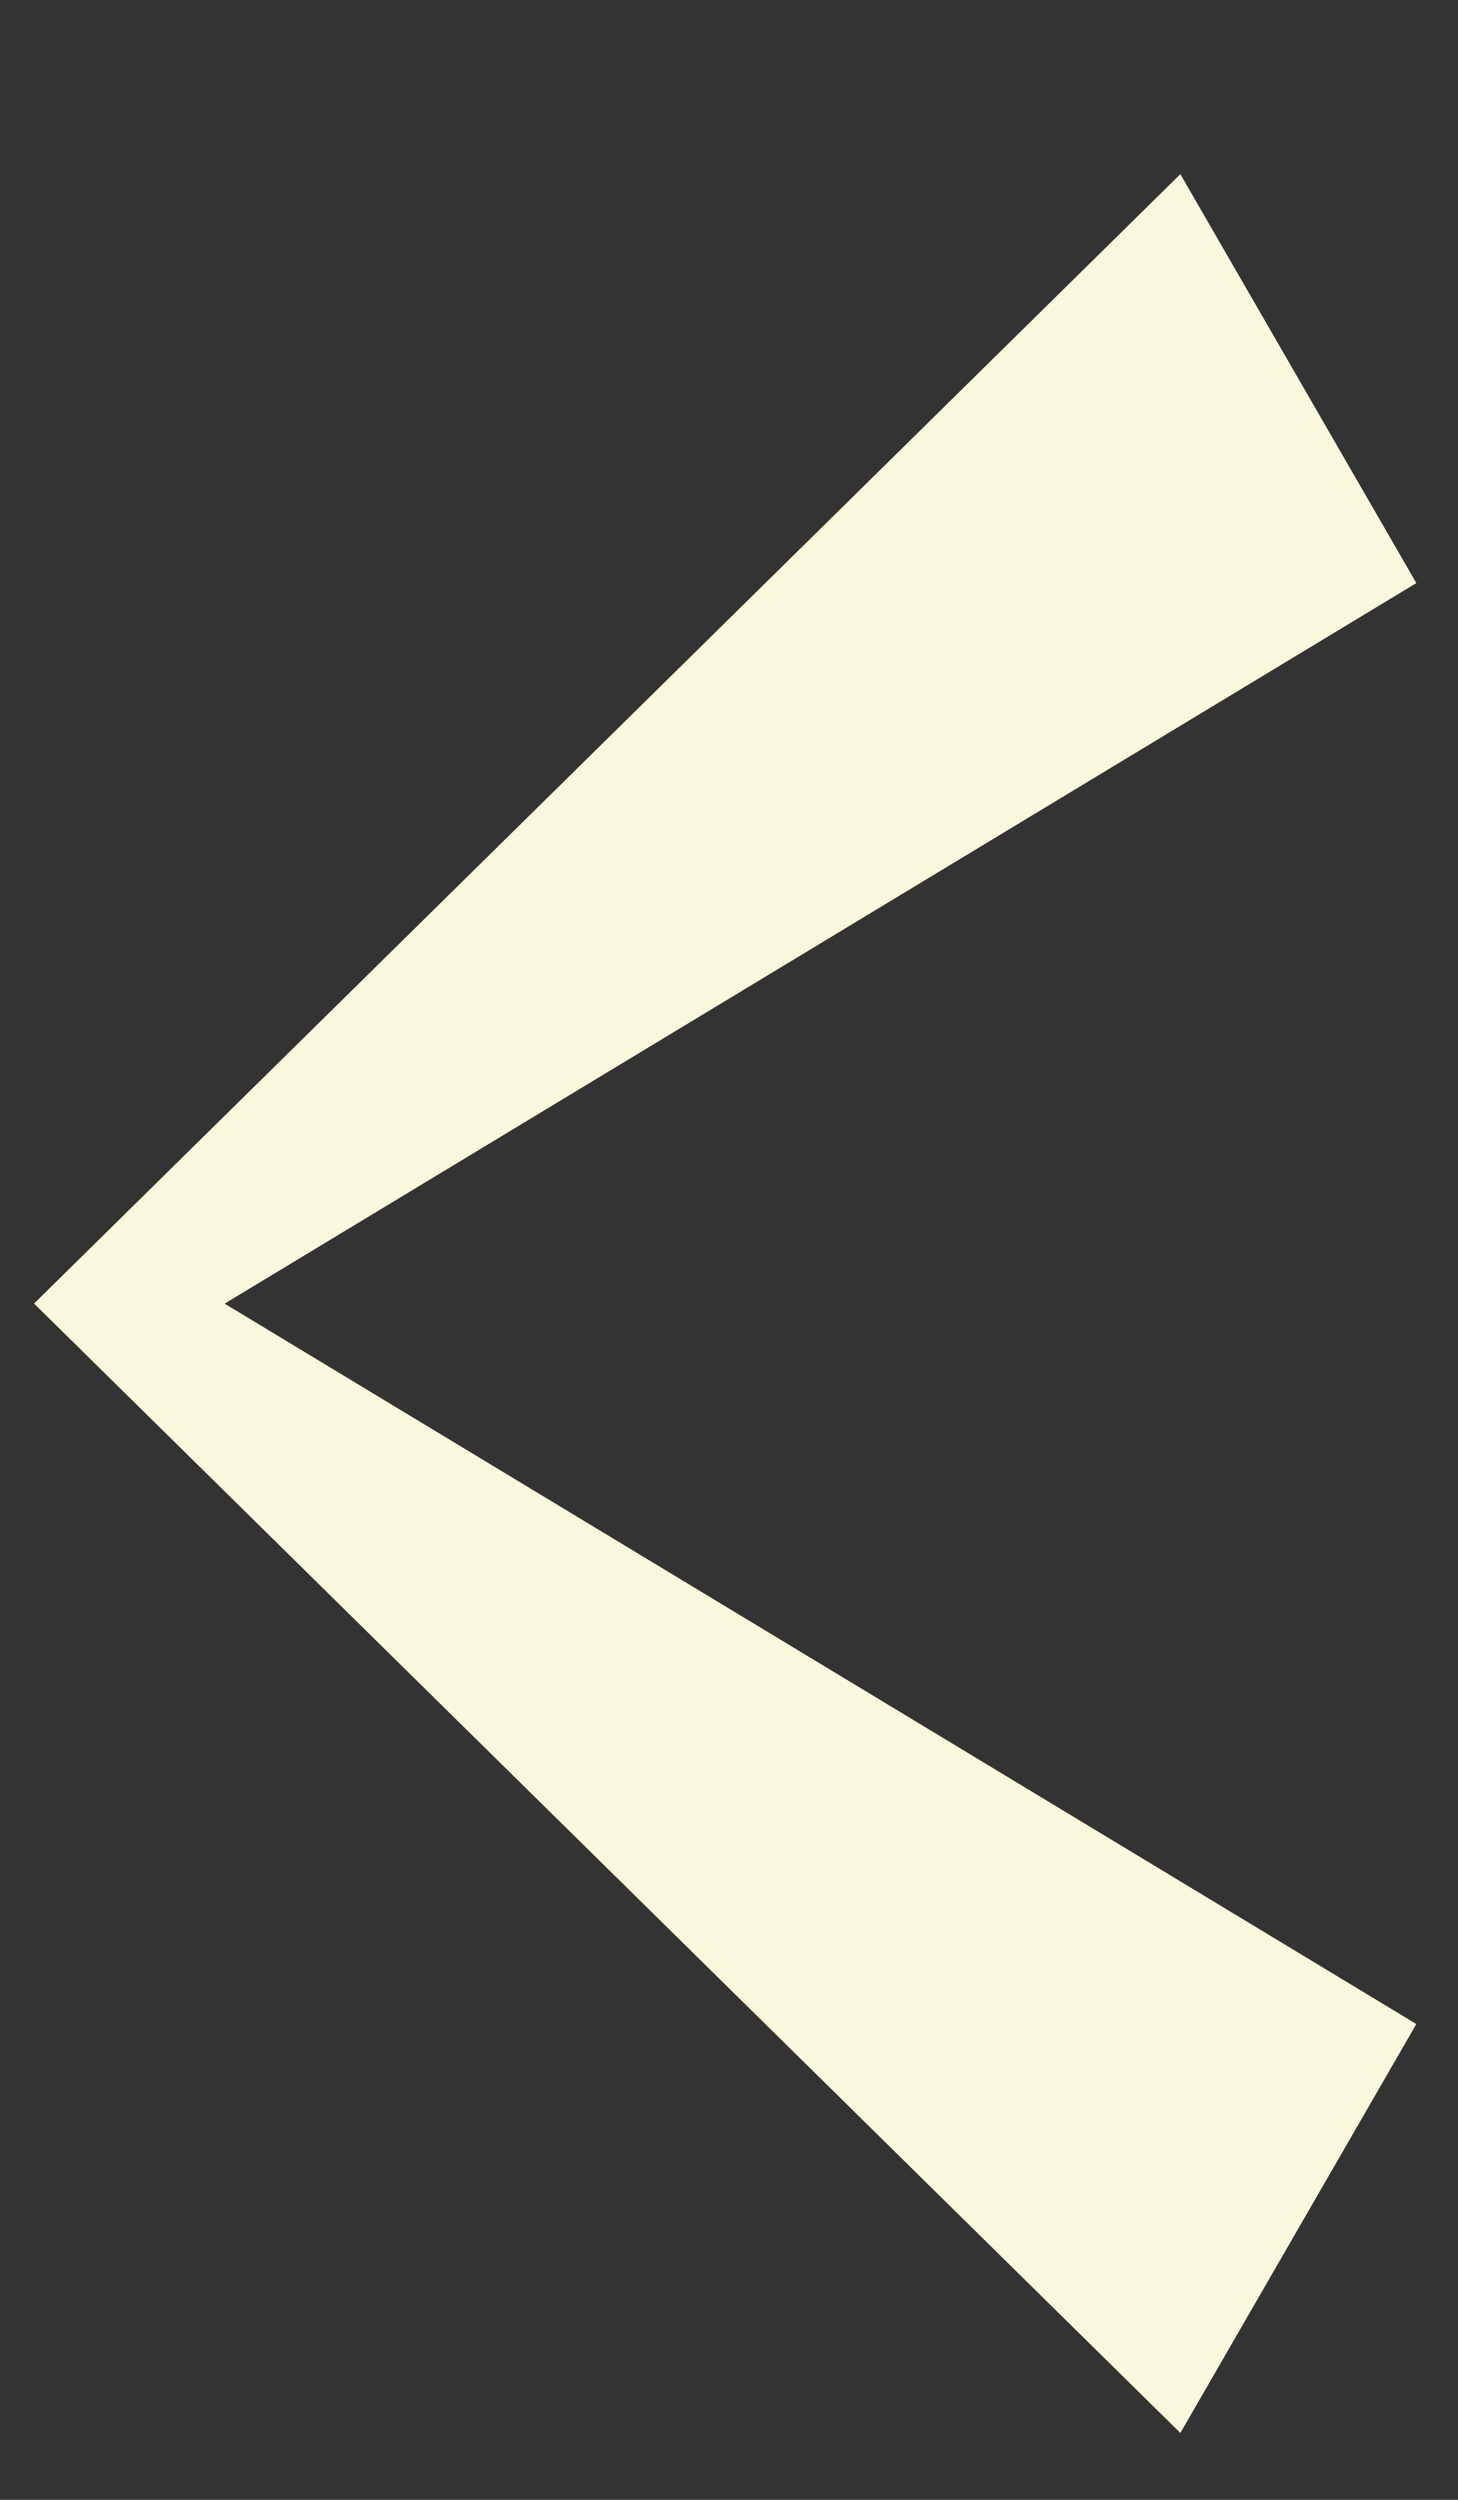
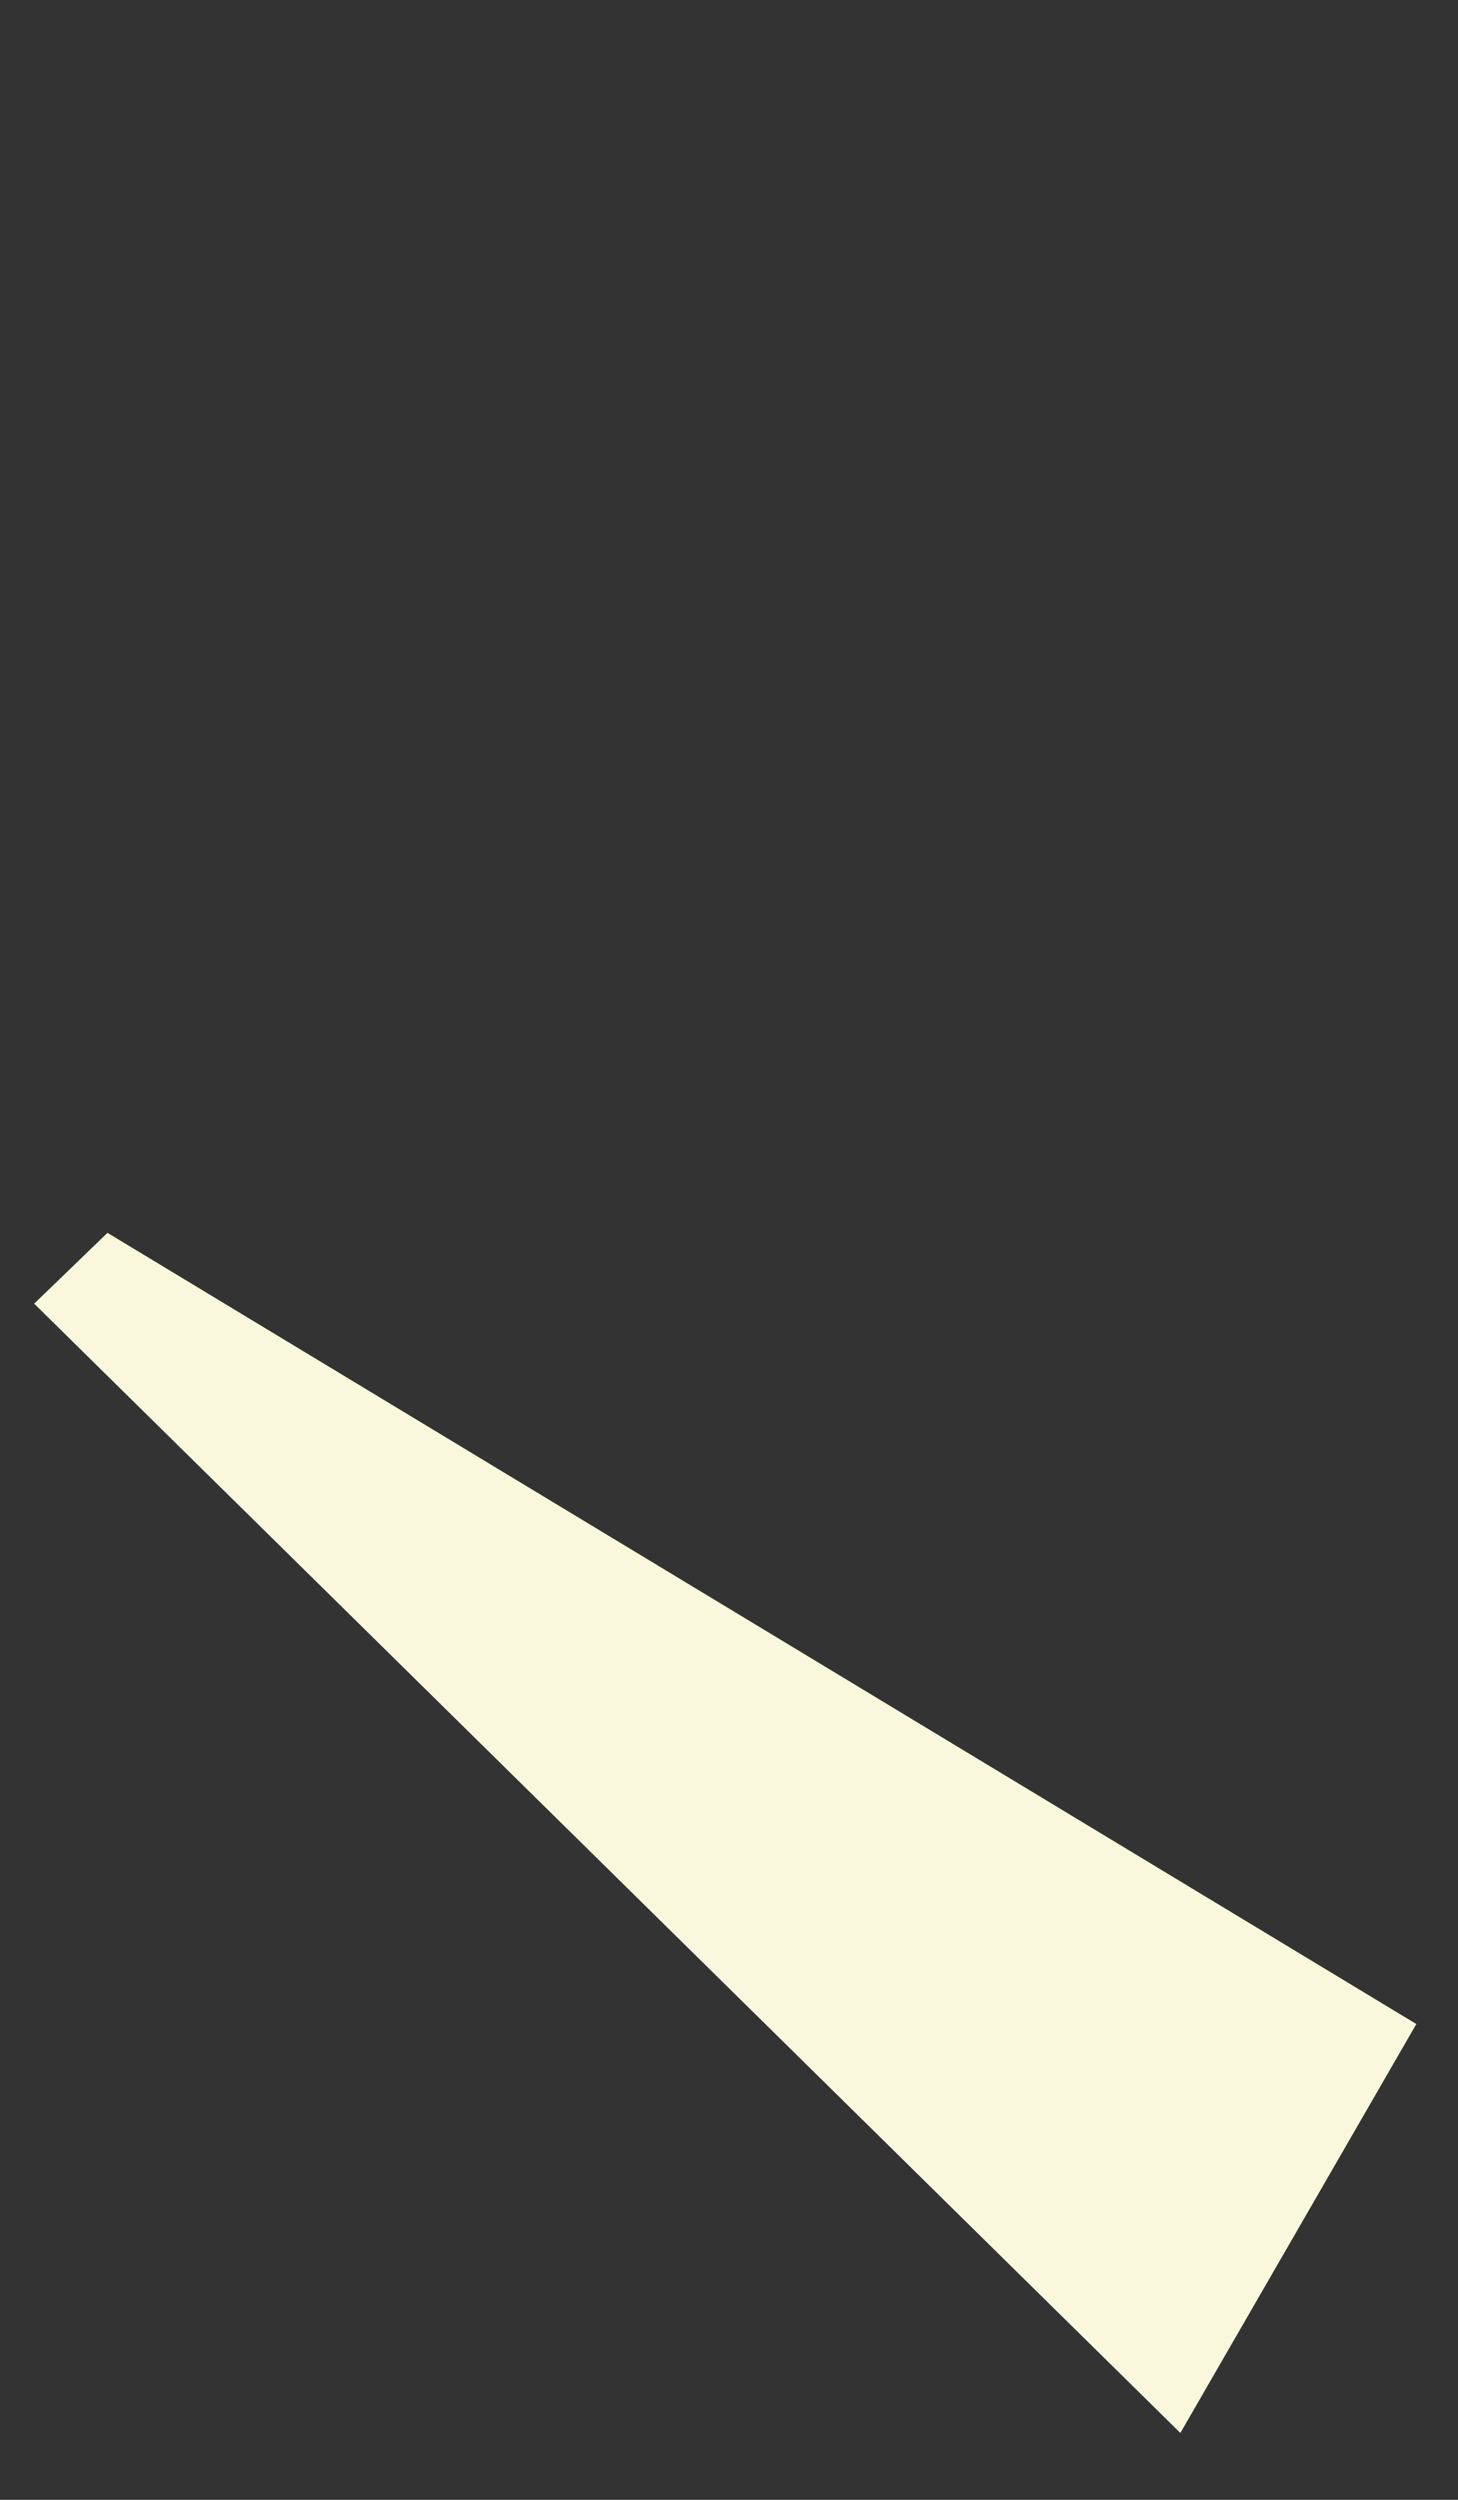
<svg xmlns="http://www.w3.org/2000/svg" width="7" height="12" viewBox="0 0 7 12" fill="none">
  <rect x="0" y="0" width="7" height="12" fill="#333333" stroke="none" />
  <path d="M6.8 9.716L5.667 11.679L0.164 6.258L0.516 5.918L6.8 9.716Z" fill="#F9F7DC" />
-   <path d="M6.8 2.799L5.667 0.836L0.164 6.257L0.516 6.598L6.8 2.799Z" fill="#F9F7DC" />
</svg>